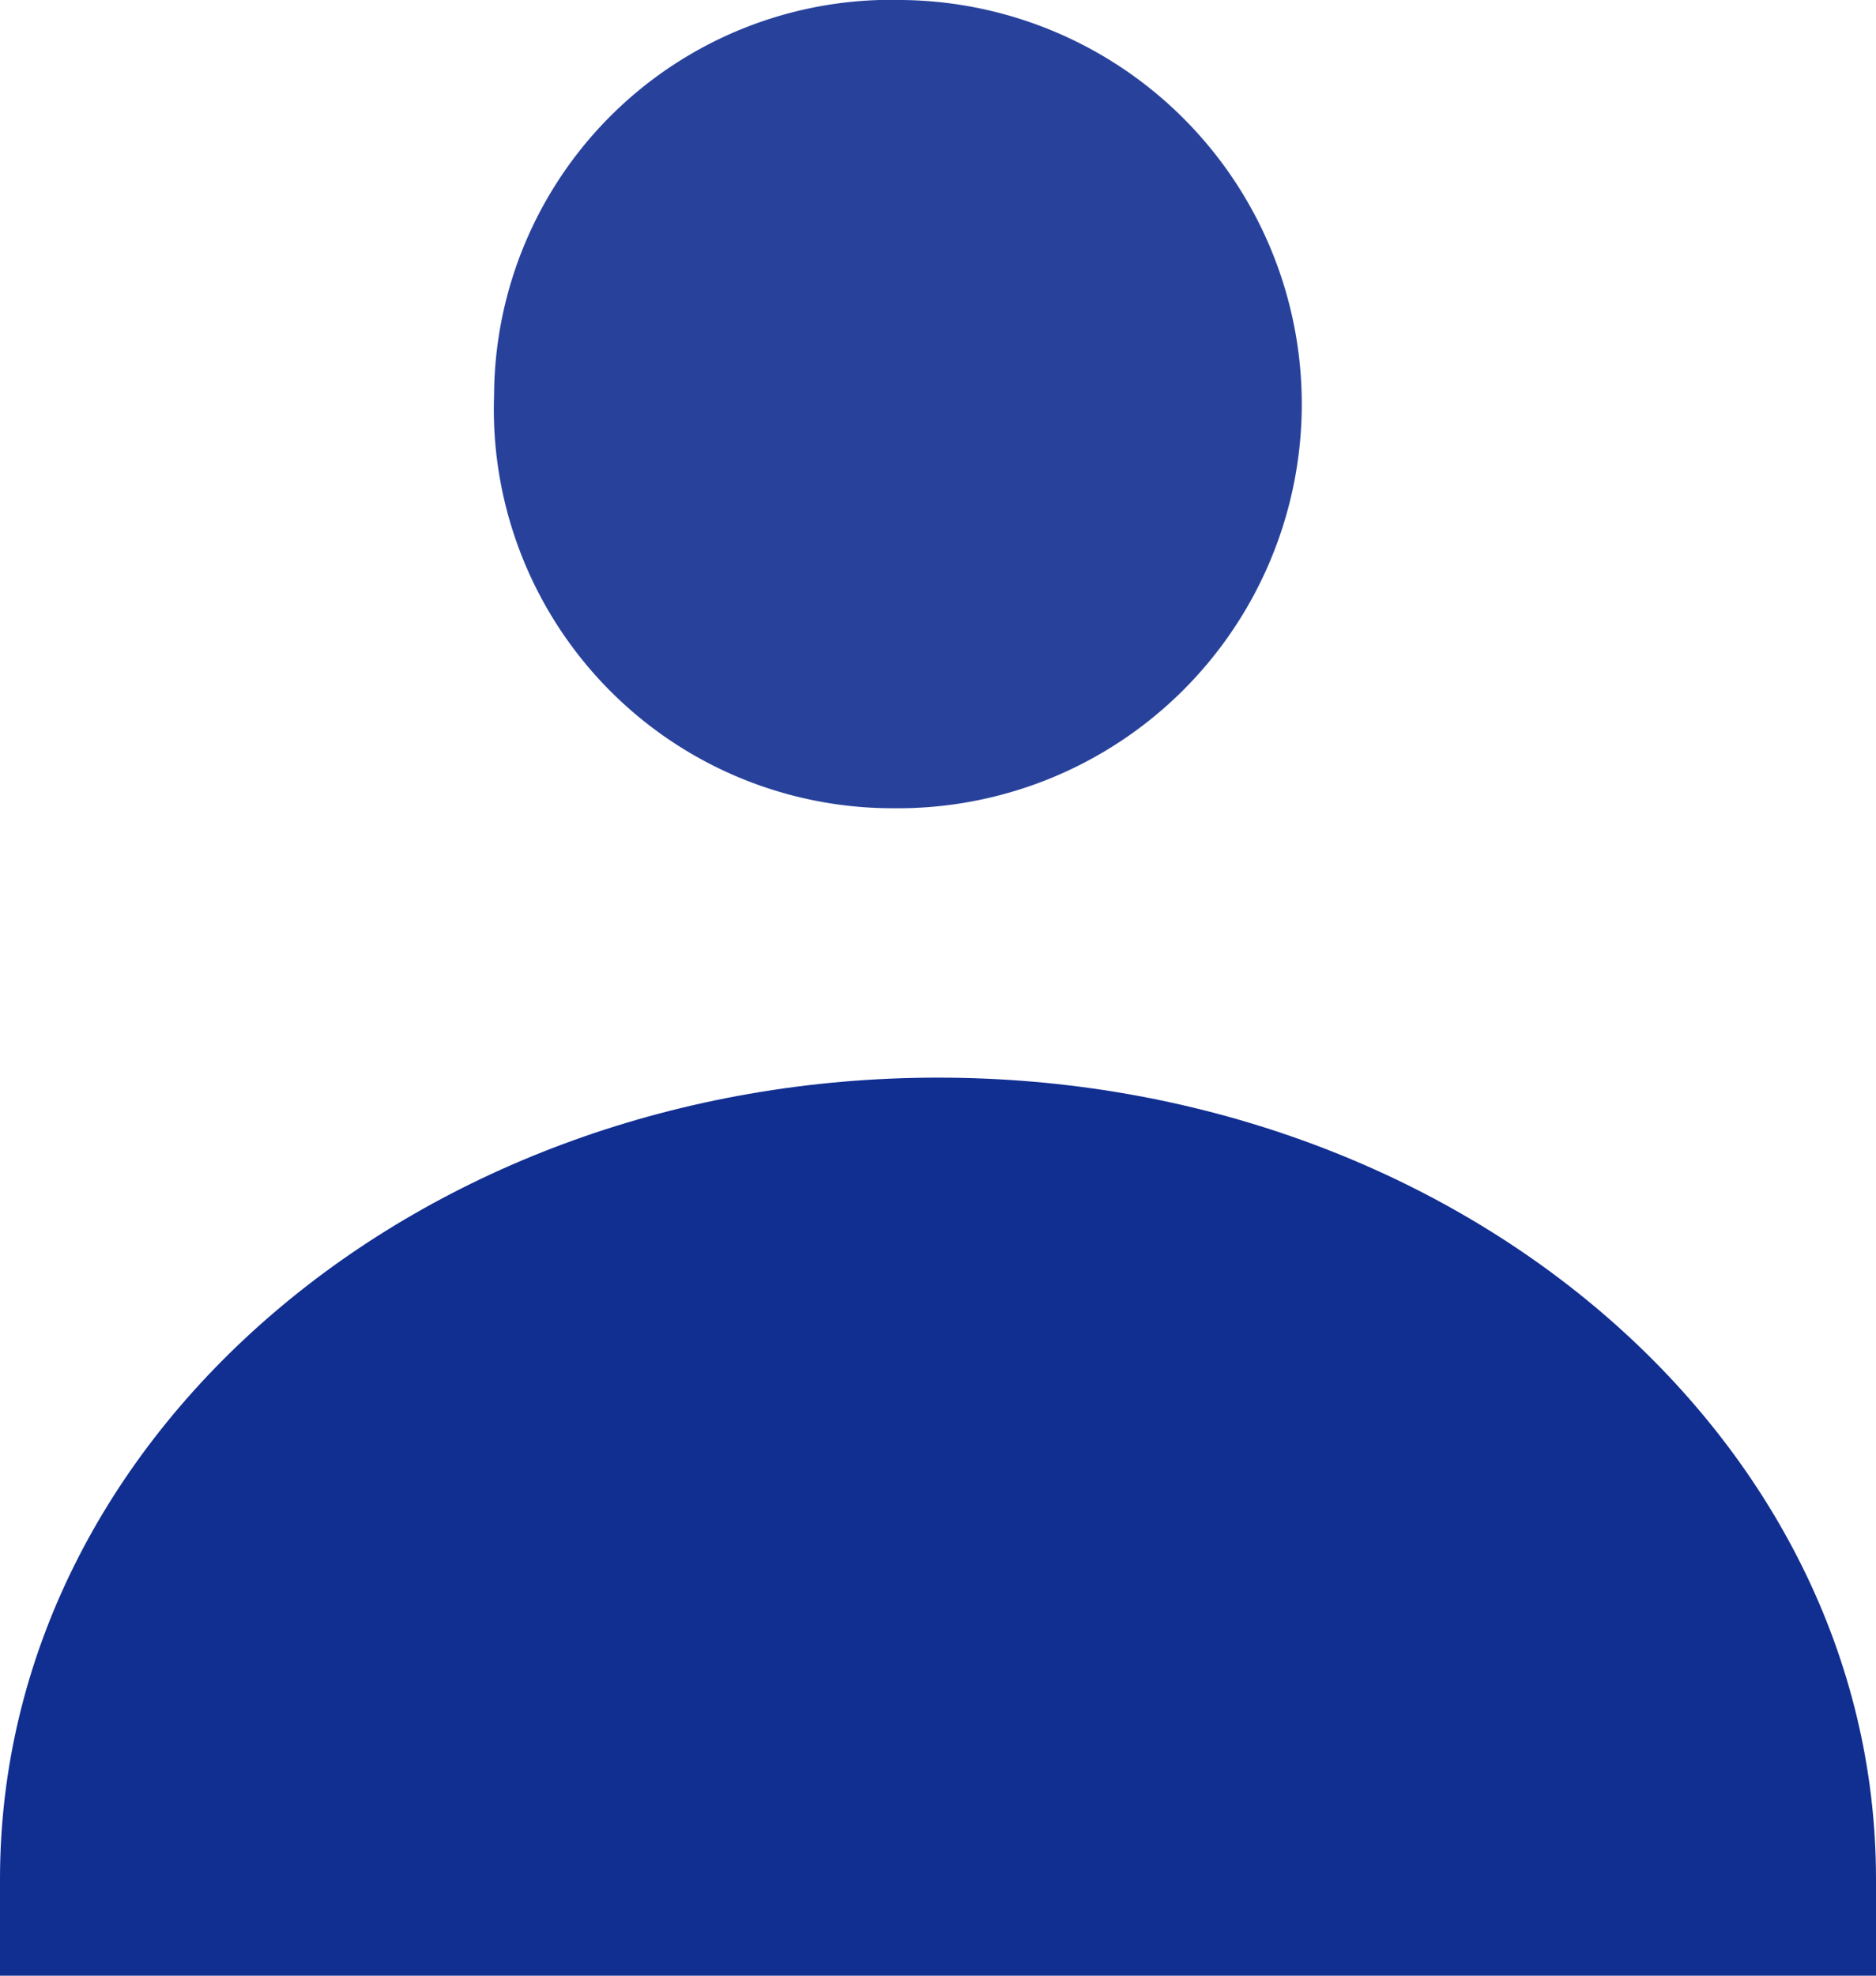
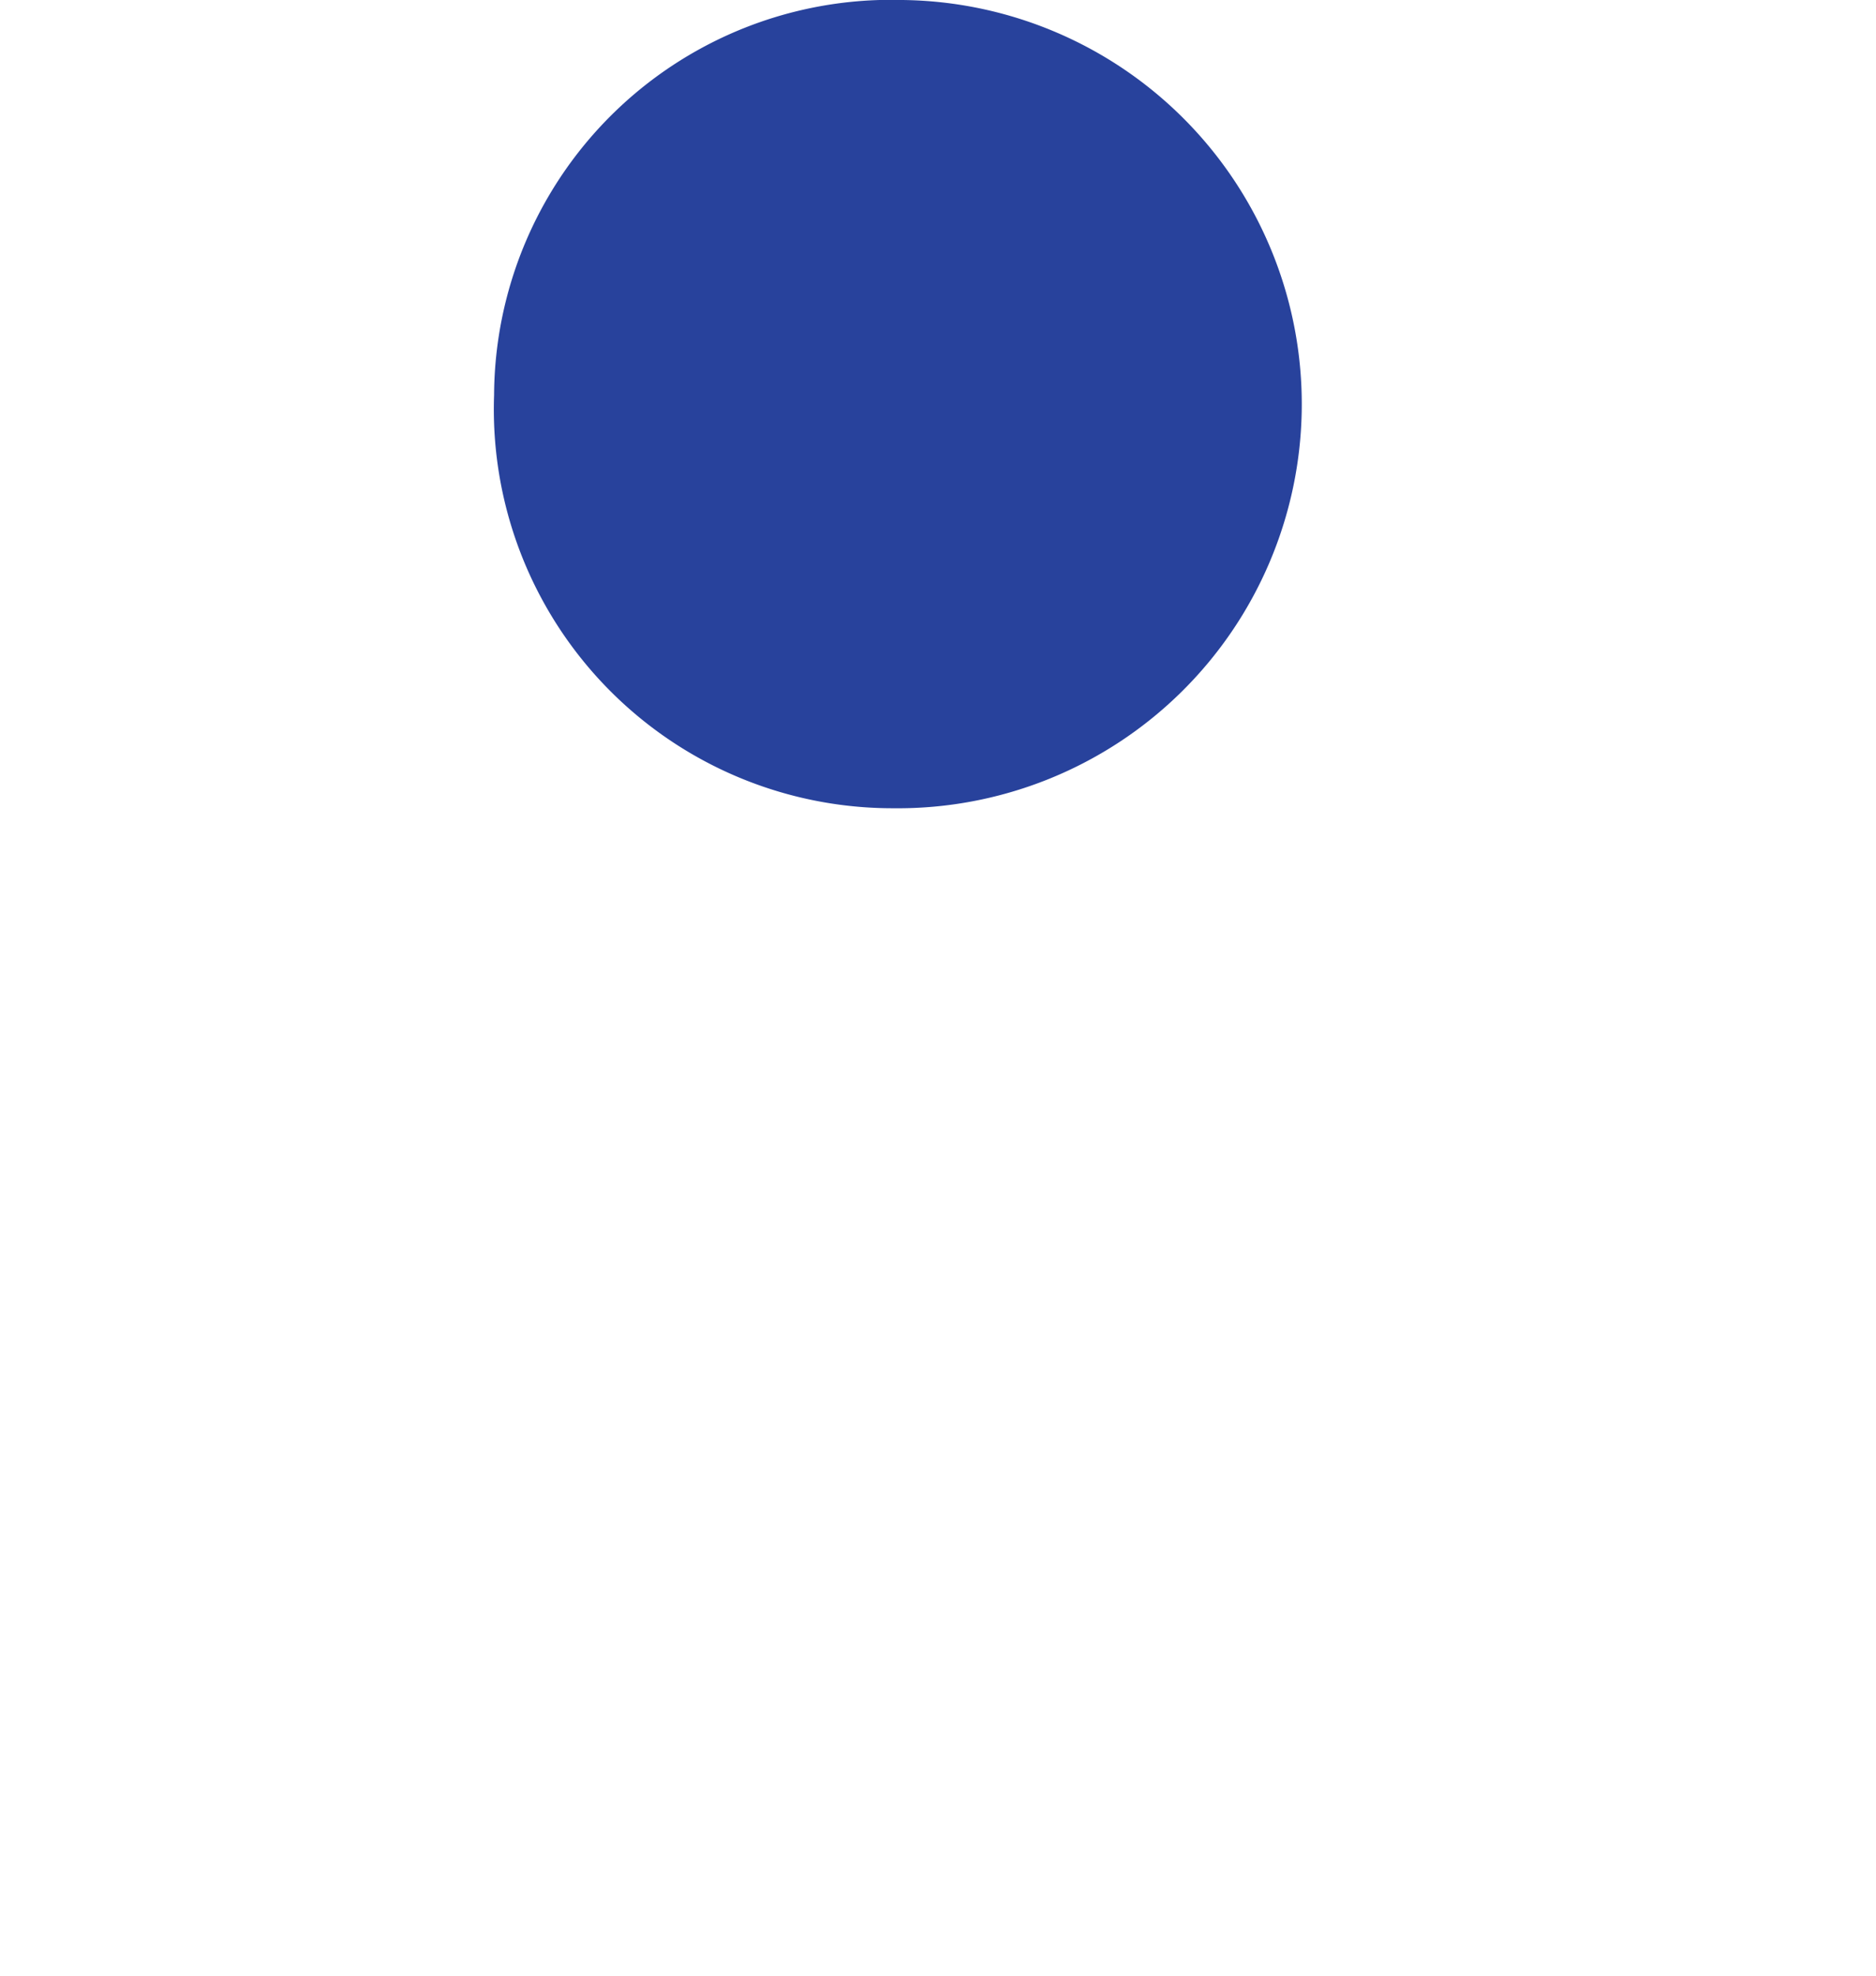
<svg xmlns="http://www.w3.org/2000/svg" width="19" height="20" viewBox="0 0 19 20">
  <g transform="translate(-1716.5 -62)">
    <g transform="translate(1721.5 62)" opacity="0.9">
      <path d="M11.643,9.182A4.091,4.091,0,0,0,11.735,1,4.021,4.021,0,0,0,7.6,5,4.039,4.039,0,0,0,11.643,9.182Z" transform="translate(-7.596 -1)" fill="#112e91" />
    </g>
-     <path d="M4.2,19.913c0-4.5,4.263-8.113,9.5-8.113s9.5,3.617,9.5,8.113v.978H4.2Z" transform="translate(1712.3 61.109)" fill="#112e91" />
  </g>
</svg>